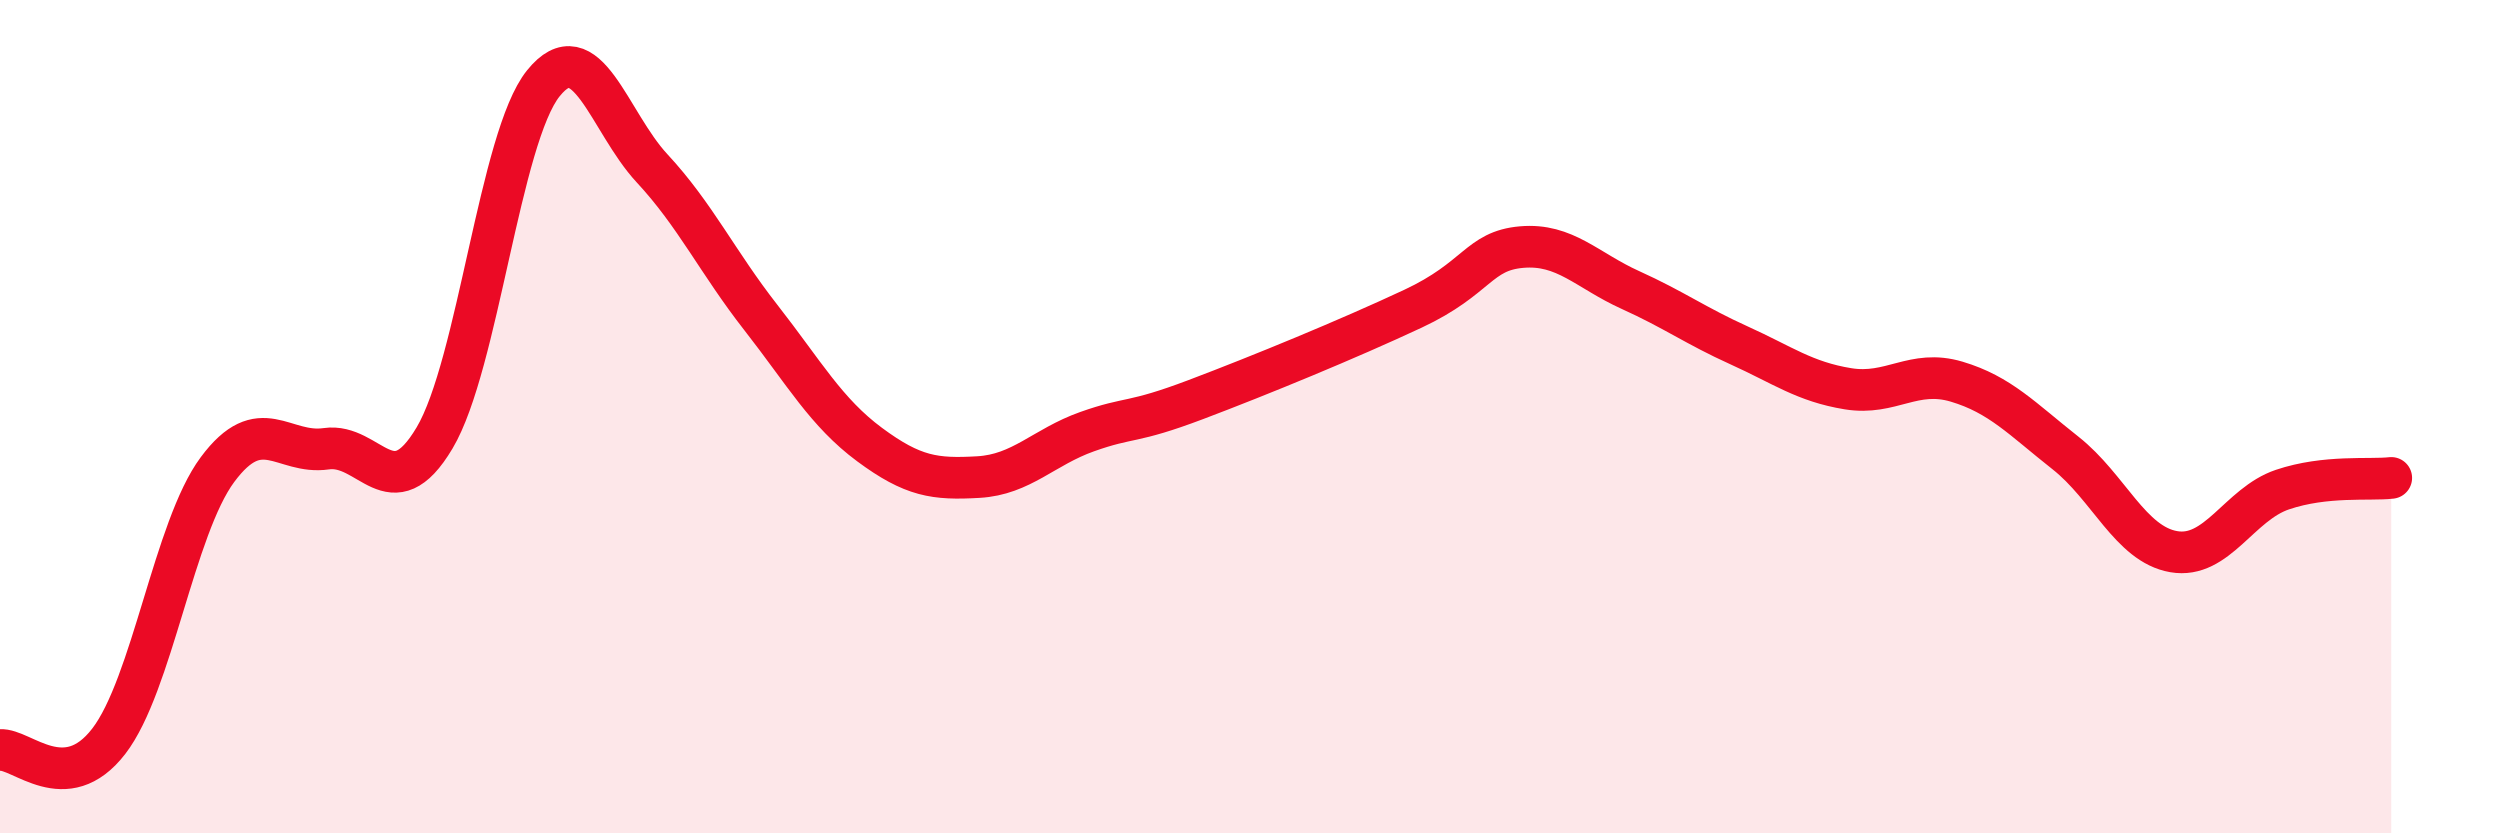
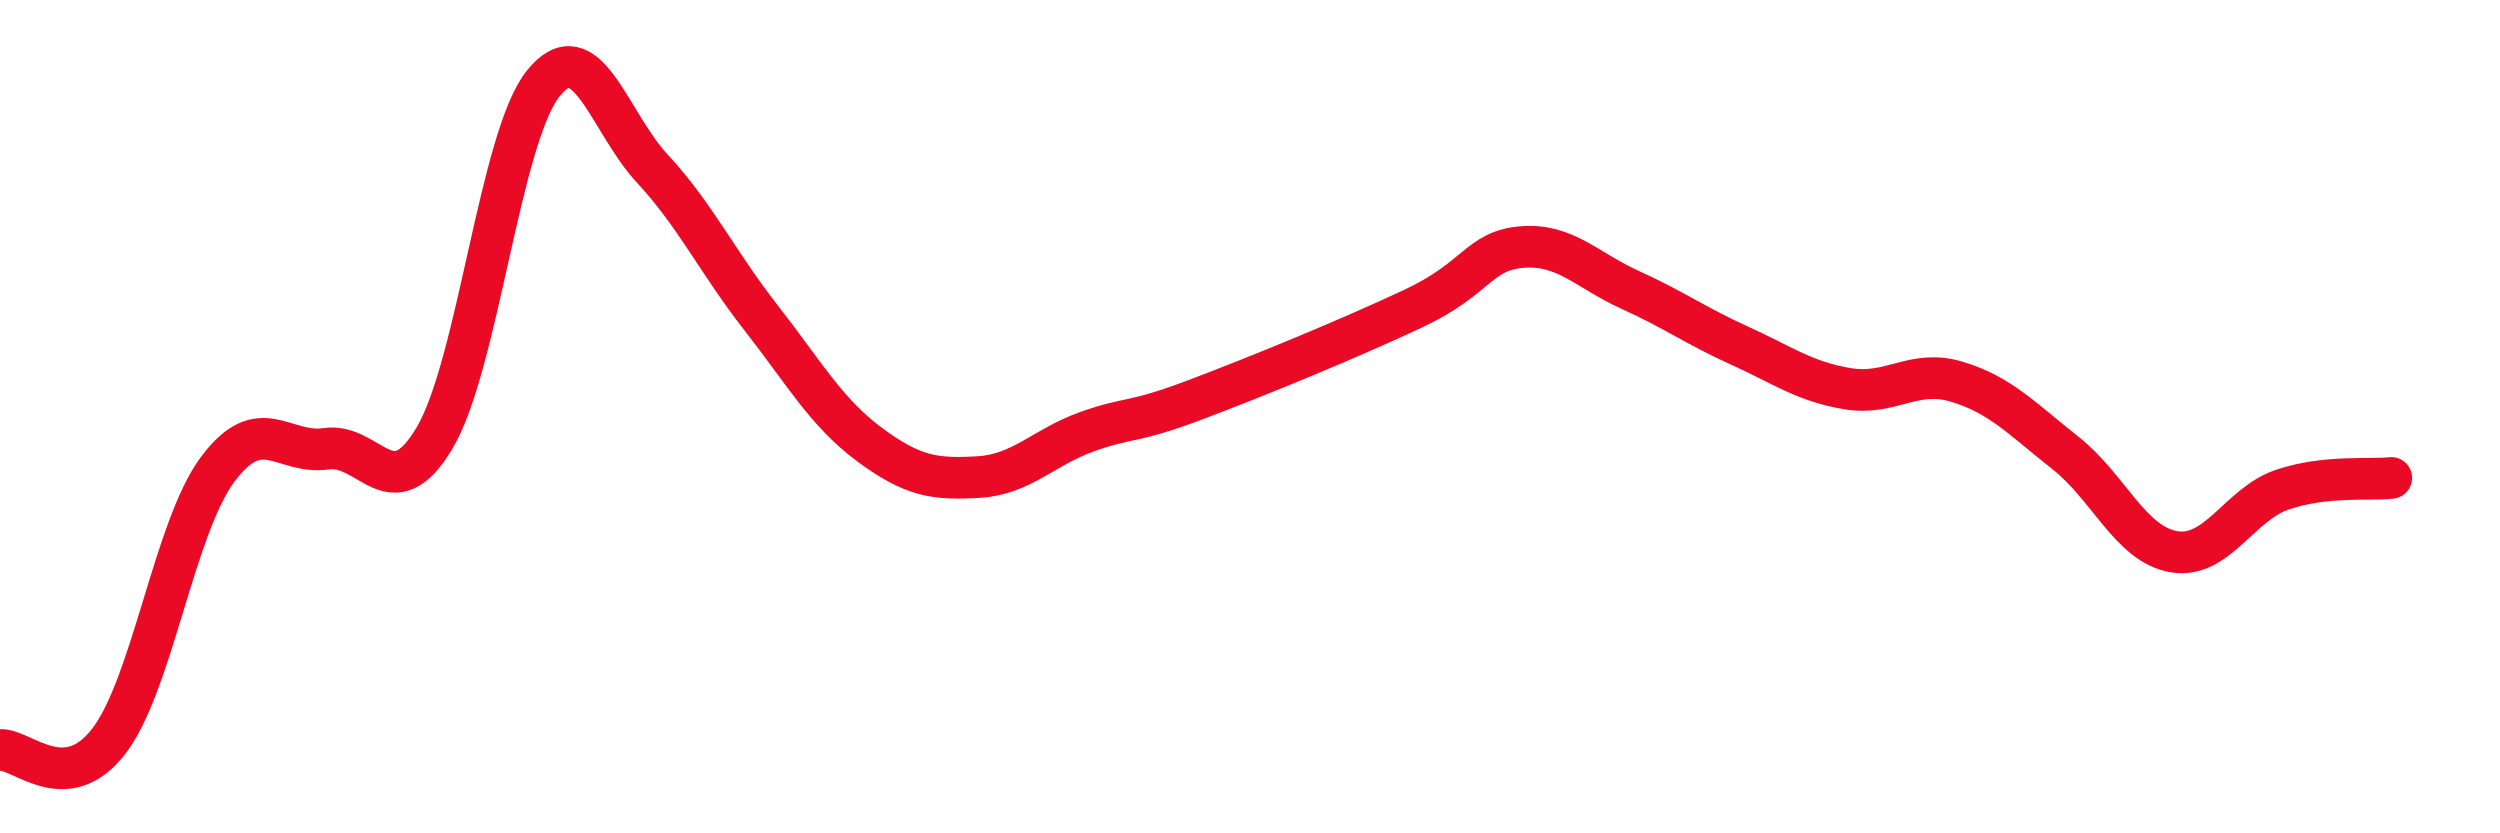
<svg xmlns="http://www.w3.org/2000/svg" width="60" height="20" viewBox="0 0 60 20">
-   <path d="M 0,18 C 0.52,17.96 1.57,19.14 2.61,17.79 C 3.65,16.44 4.18,12.67 5.22,11.27 C 6.26,9.87 6.79,10.92 7.83,10.77 C 8.87,10.62 9.39,12.26 10.43,10.51 C 11.47,8.76 12,3.29 13.04,2 C 14.08,0.71 14.61,2.92 15.65,4.04 C 16.69,5.16 17.22,6.29 18.26,7.62 C 19.3,8.95 19.83,9.9 20.87,10.67 C 21.91,11.44 22.44,11.51 23.48,11.45 C 24.52,11.39 25.05,10.73 26.09,10.36 C 27.13,9.99 27.14,10.18 28.7,9.59 C 30.26,9 32.35,8.14 33.91,7.41 C 35.47,6.68 35.48,6.02 36.52,5.93 C 37.56,5.84 38.09,6.49 39.13,6.96 C 40.17,7.43 40.7,7.82 41.74,8.29 C 42.78,8.76 43.31,9.16 44.35,9.33 C 45.39,9.5 45.92,8.85 46.96,9.16 C 48,9.47 48.53,10.05 49.57,10.87 C 50.61,11.69 51.13,13.06 52.17,13.24 C 53.21,13.42 53.74,12.1 54.78,11.75 C 55.82,11.4 56.87,11.53 57.39,11.47L57.39 20L0 20Z" fill="#EB0A25" opacity="0.1" stroke-linecap="round" stroke-linejoin="round" />
  <path d="M 0,18 C 0.52,17.96 1.57,19.14 2.61,17.79 C 3.65,16.44 4.18,12.67 5.22,11.27 C 6.26,9.87 6.79,10.92 7.83,10.77 C 8.87,10.62 9.39,12.26 10.43,10.51 C 11.47,8.76 12,3.29 13.04,2 C 14.08,0.71 14.61,2.92 15.65,4.04 C 16.69,5.16 17.22,6.29 18.26,7.62 C 19.3,8.95 19.83,9.9 20.87,10.67 C 21.91,11.44 22.44,11.51 23.48,11.45 C 24.52,11.39 25.05,10.73 26.09,10.36 C 27.13,9.99 27.14,10.18 28.7,9.59 C 30.26,9 32.35,8.14 33.91,7.41 C 35.47,6.68 35.48,6.02 36.52,5.93 C 37.56,5.84 38.09,6.49 39.13,6.96 C 40.17,7.43 40.7,7.82 41.74,8.29 C 42.78,8.76 43.31,9.16 44.35,9.33 C 45.39,9.5 45.92,8.85 46.96,9.16 C 48,9.47 48.53,10.05 49.57,10.87 C 50.61,11.69 51.13,13.06 52.17,13.24 C 53.21,13.42 53.74,12.1 54.78,11.75 C 55.82,11.4 56.87,11.53 57.39,11.47" stroke="#EB0A25" stroke-width="1" fill="none" stroke-linecap="round" stroke-linejoin="round" />
</svg>